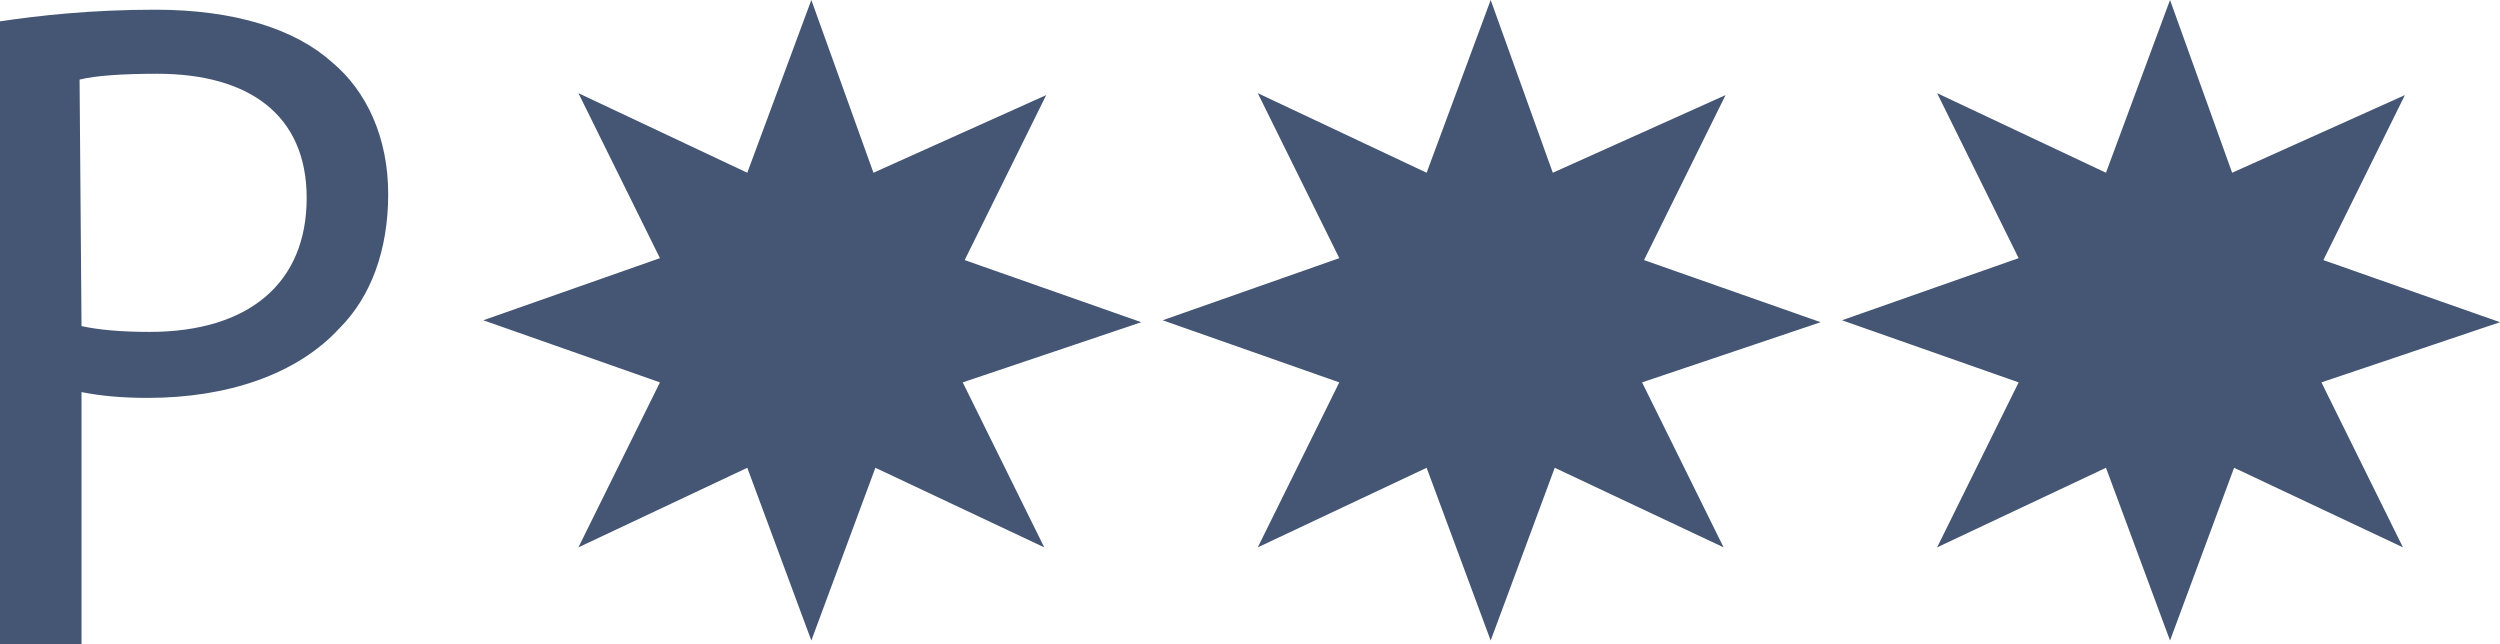
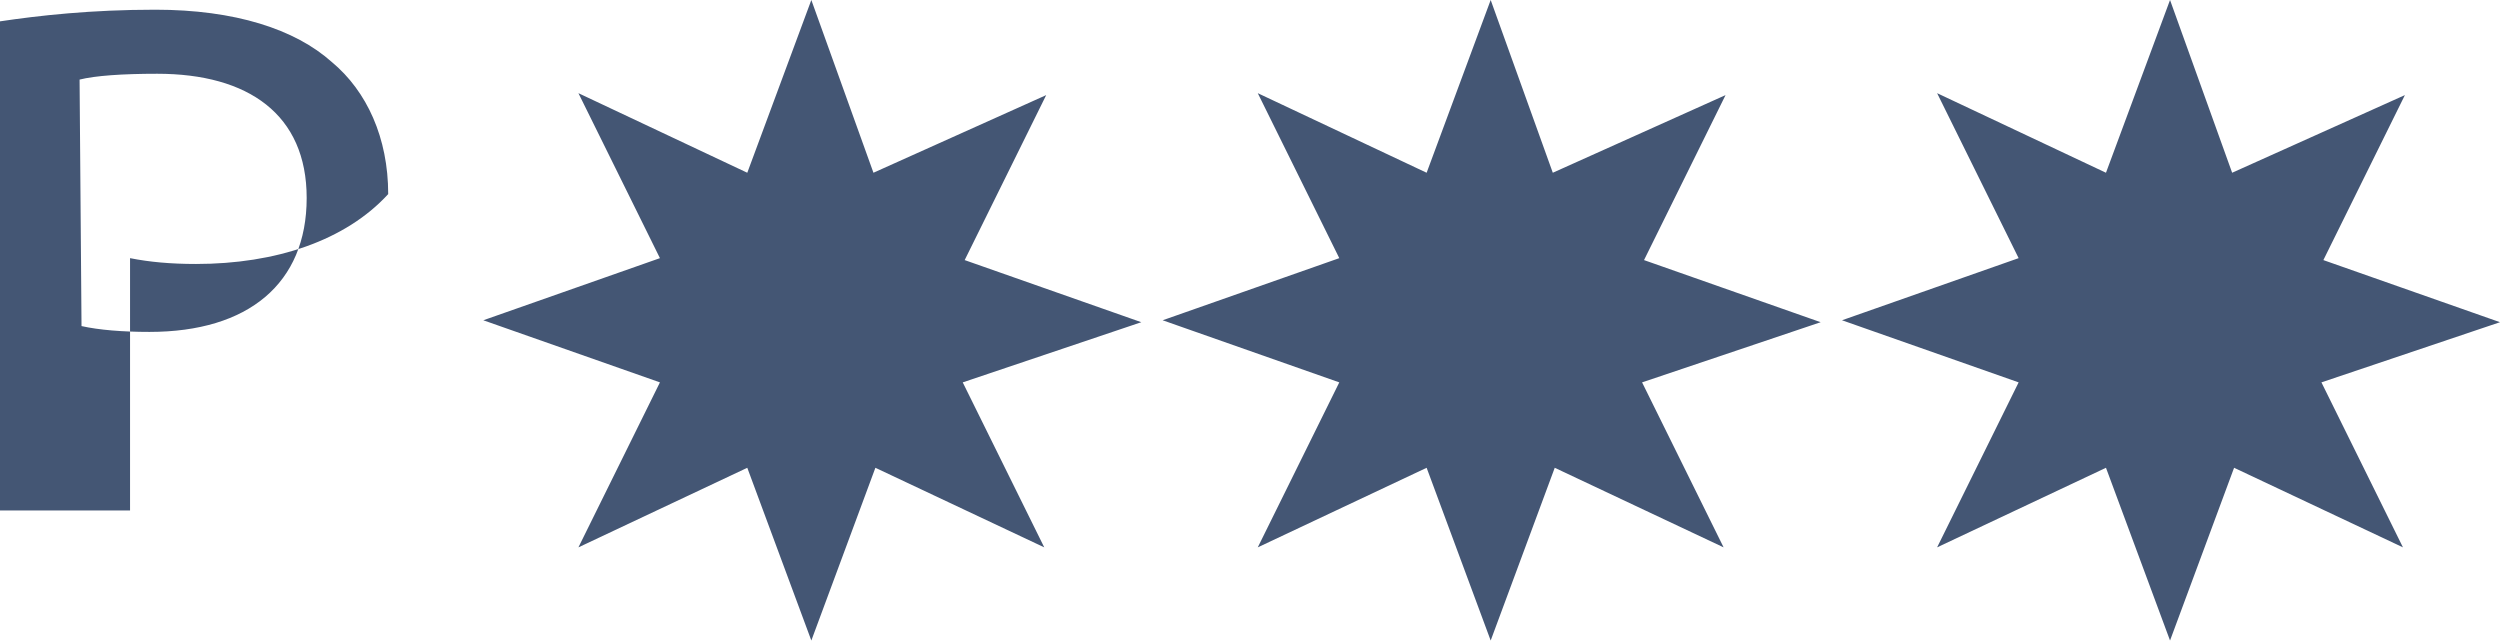
<svg xmlns="http://www.w3.org/2000/svg" viewBox="0 0 128.8 33.2">
-   <path d="M58.8 16.6l-9.1-3.2 4.2-8.5-8.9 4L41.8 0l-3.3 8.9-8.7-4.1 4.2 8.5-9.1 3.2 9.1 3.2-4.2 8.5 8.7-4.1 3.3 8.9 3.3-8.9 8.7 4.1-4.2-8.5 9.2-3.1zm35 0l-9.1-3.2 4.2-8.5-8.9 4L76.8 0l-3.3 8.9-8.7-4.1 4.2 8.5-9.1 3.2 9.1 3.2-4.2 8.5 8.7-4.1 3.3 8.9 3.3-8.9 8.7 4.1-4.2-8.5 9.2-3.1zm35 0l-9.1-3.2 4.2-8.5-8.9 4-3.2-8.9-3.3 8.9-8.7-4.1 4.2 8.5-9.1 3.2 9.1 3.2-4.2 8.5 8.7-4.1 3.3 8.9 3.3-8.9 8.7 4.1-4.2-8.5 9.2-3.1zM0 1.1C2 .8 4.7.5 8 .5c4.1 0 7.2 1 9.1 2.7C18.9 4.7 20 7.1 20 10s-.9 5.3-2.5 6.9c-2.2 2.4-5.8 3.6-9.9 3.6-1.3 0-2.4-.1-3.4-.3v13H0V1.1zm4.2 15.7c.9.2 2.1.3 3.5.3 5.1 0 8.1-2.5 8.1-6.9 0-4.3-3-6.4-7.7-6.4-1.8 0-3.2.1-4 .3l.1 12.7z" fill="#445674" />
+   <path d="M58.8 16.6l-9.1-3.2 4.2-8.5-8.9 4L41.8 0l-3.3 8.9-8.7-4.1 4.2 8.5-9.1 3.2 9.1 3.2-4.2 8.5 8.7-4.1 3.3 8.9 3.3-8.9 8.7 4.1-4.2-8.5 9.2-3.1zm35 0l-9.1-3.2 4.2-8.5-8.9 4L76.8 0l-3.3 8.9-8.7-4.1 4.2 8.5-9.1 3.2 9.1 3.2-4.2 8.5 8.7-4.1 3.3 8.9 3.3-8.9 8.7 4.1-4.2-8.5 9.2-3.1zm35 0l-9.1-3.2 4.2-8.5-8.9 4-3.2-8.9-3.3 8.9-8.7-4.1 4.2 8.5-9.1 3.2 9.1 3.2-4.2 8.5 8.7-4.1 3.3 8.9 3.3-8.9 8.7 4.1-4.2-8.5 9.2-3.1zM0 1.1C2 .8 4.7.5 8 .5c4.1 0 7.2 1 9.1 2.7C18.9 4.7 20 7.1 20 10c-2.2 2.4-5.8 3.6-9.9 3.6-1.3 0-2.4-.1-3.4-.3v13H0V1.1zm4.2 15.7c.9.2 2.1.3 3.5.3 5.1 0 8.1-2.5 8.1-6.9 0-4.3-3-6.4-7.7-6.4-1.8 0-3.2.1-4 .3l.1 12.7z" fill="#445674" />
</svg>